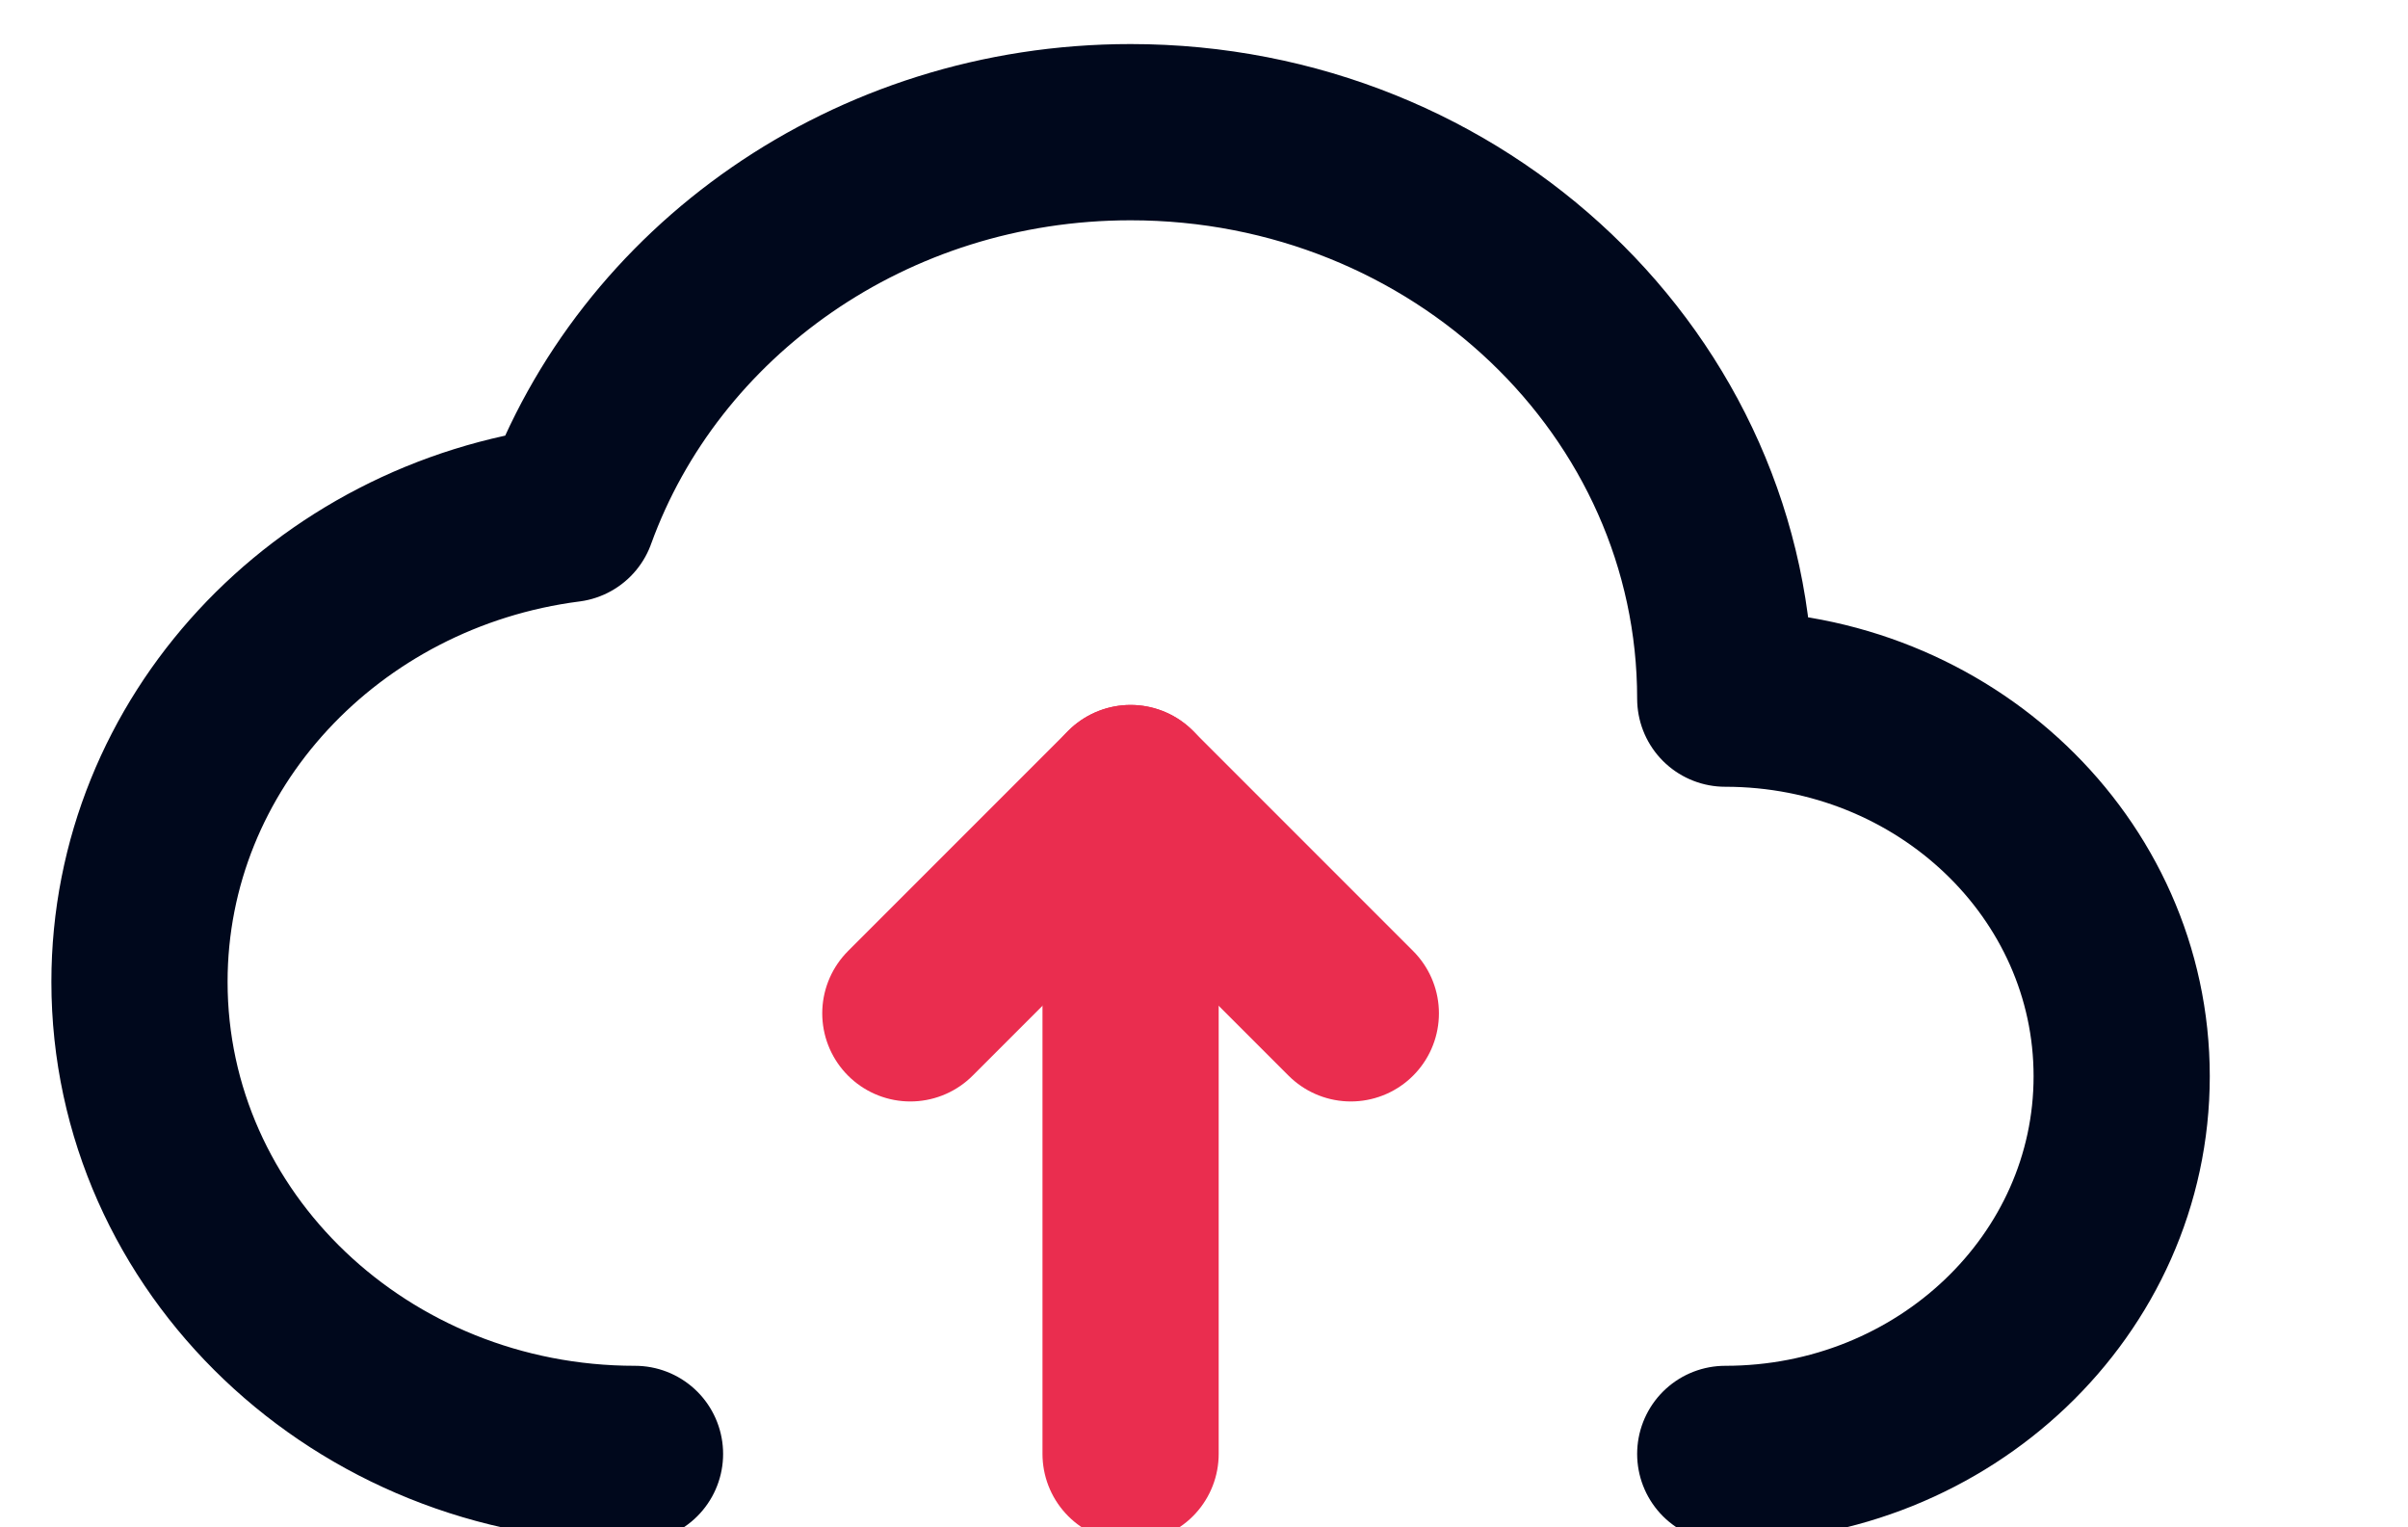
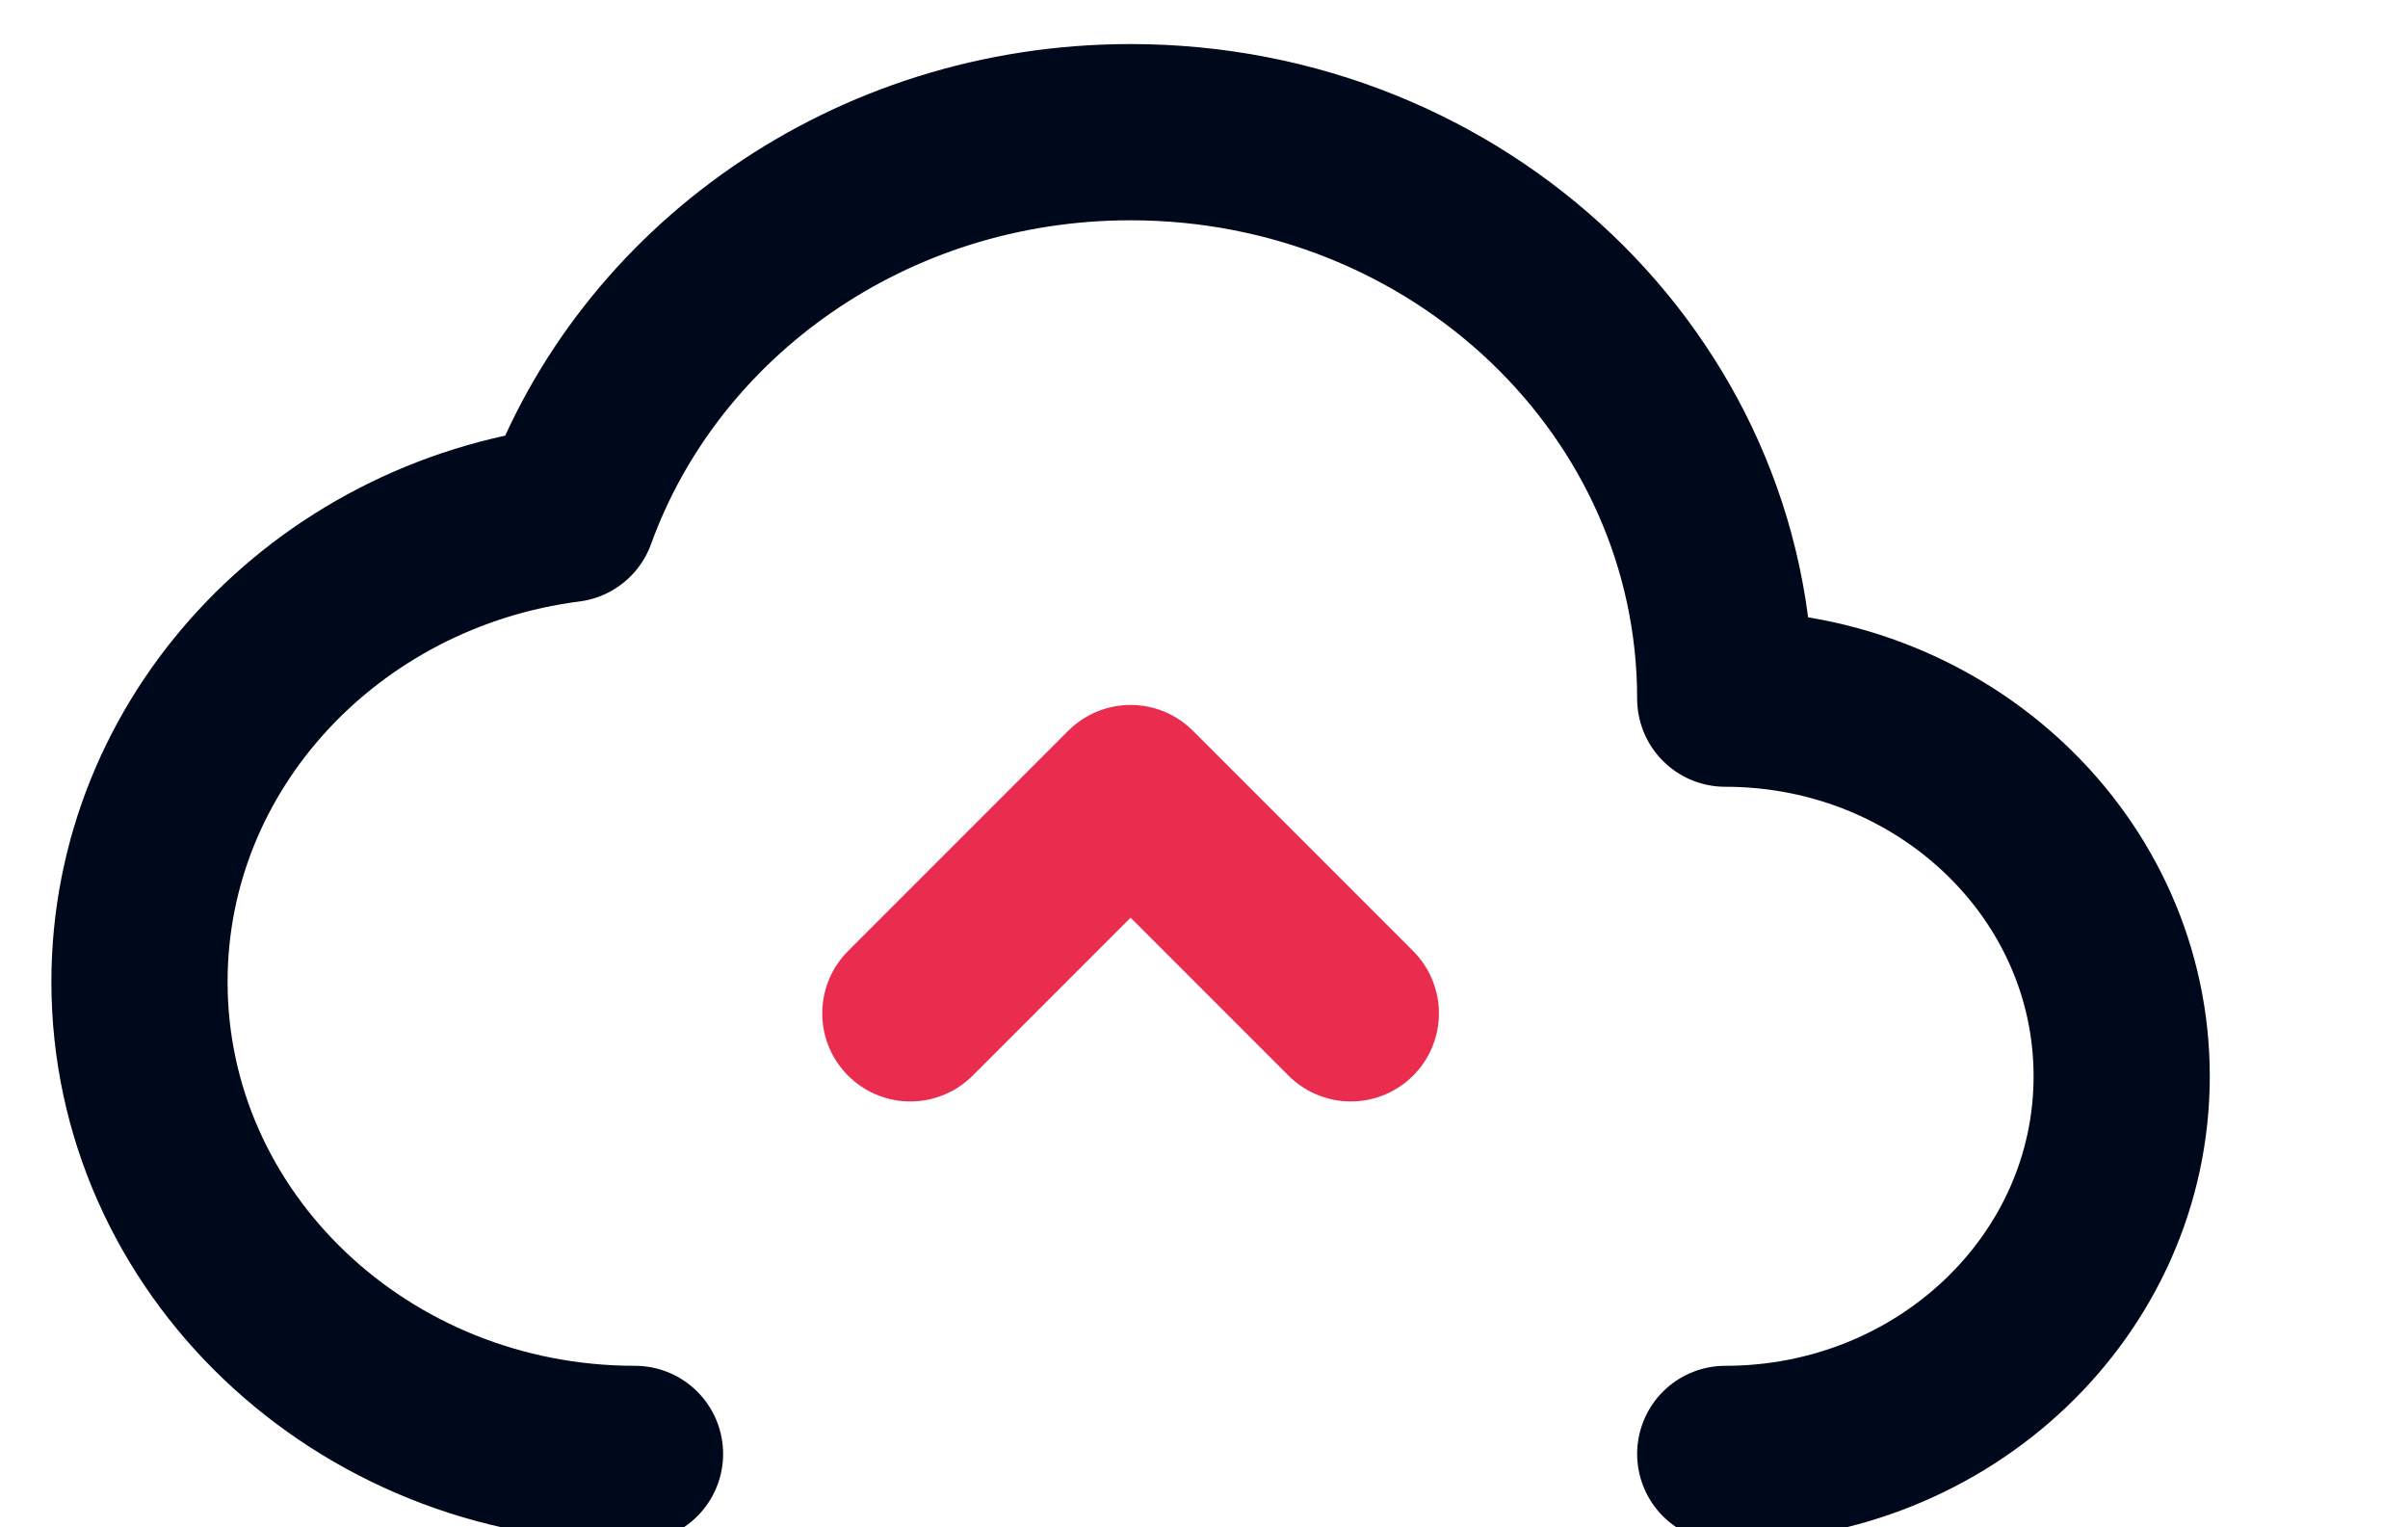
<svg xmlns="http://www.w3.org/2000/svg" width="41" height="26" viewBox="0 0 41 26" fill="none">
  <rect x="0" y="0" width="41" height="26" fill="#333333" stroke="none" />
  <g clip-path="url(#clip0)">
    <rect width="41" height="26" fill="white" />
    <path d="M10.812 24.75C6.153 24.75 2.375 21.152 2.375 16.714C2.375 12.644 5.553 9.28 9.675 8.751C11.043 4.968 14.813 2.25 19.25 2.25C24.842 2.25 29.375 6.567 29.375 11.893C33.103 11.893 36.125 14.771 36.125 18.321C36.125 21.872 33.103 24.75 29.375 24.75" stroke="#00081C" stroke-width="3" stroke-linecap="round" stroke-linejoin="round" />
-     <path d="M19.25 13.5L19.25 24.75" stroke="#EA2D4F" stroke-width="3" stroke-linecap="round" stroke-linejoin="round" />
    <path d="M15.5 17.25L19.25 13.5L23 17.25" stroke="#EA2D4F" stroke-width="3" stroke-linecap="round" stroke-linejoin="round" />
  </g>
  <defs>
    <clipPath id="clip0">
      <rect width="41" height="26" fill="white" />
    </clipPath>
  </defs>
</svg>